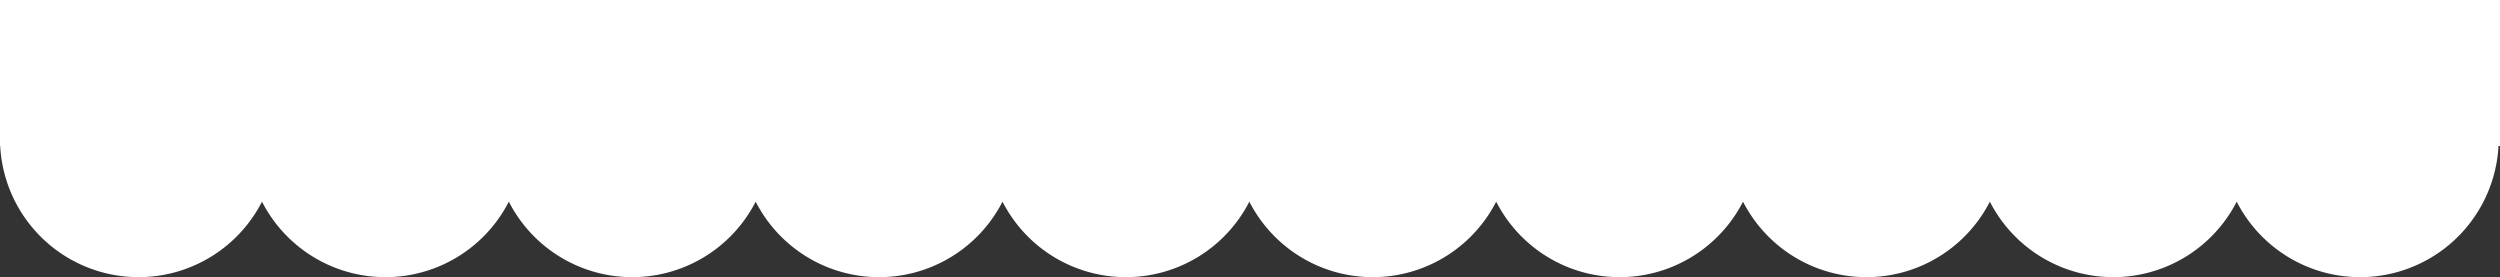
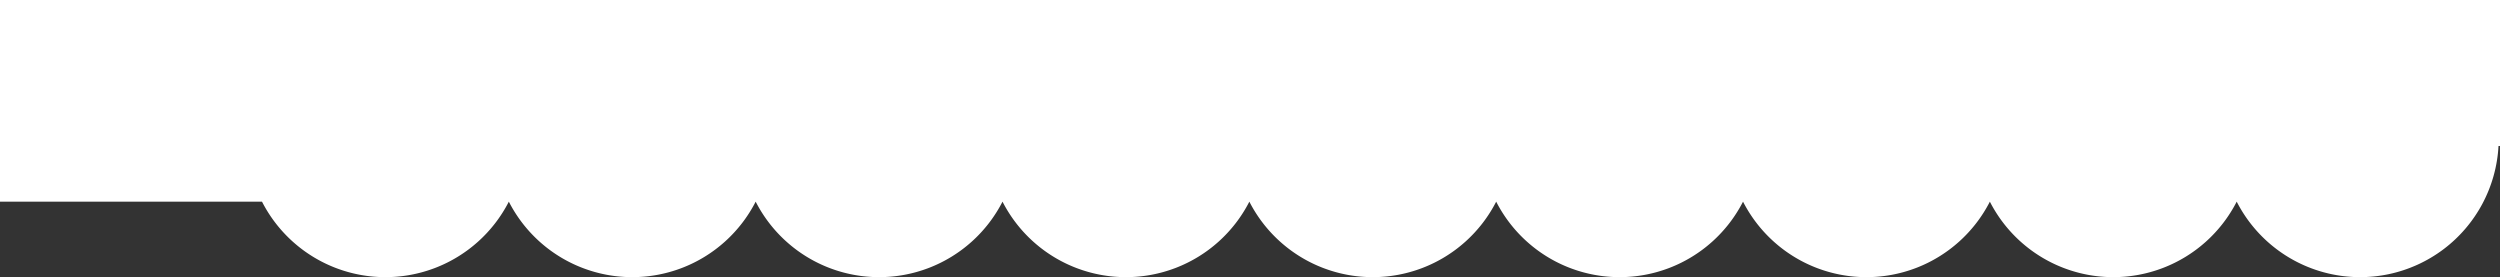
<svg xmlns="http://www.w3.org/2000/svg" viewBox="0 0 1920 212.854">
  <rect x="0" y="0" width="1920" height="212.854" fill="#333333" stroke="none" />
  <defs>
    <style>
      .cls-1 {
        fill: #fff;
      }
    </style>
  </defs>
-   <path id="合体_44" data-name="合体 44" class="cls-1" d="M1717.788,154.871a106.467,106.467,0,0,1-189.572,0,106.468,106.468,0,0,1-189.572,0,106.468,106.468,0,0,1-189.572,0,106.467,106.467,0,0,1-189.571,0,106.467,106.467,0,0,1-189.572,0,106.468,106.468,0,0,1-189.572,0,106.467,106.467,0,0,1-189.572,0,106.468,106.468,0,0,1-189.572,0A106.444,106.444,0,0,1,.15,112.126H0V0H1920V112.126h-1.15a106.444,106.444,0,0,1-201.062,42.746Z" transform="translate(0 -0.001)" />
+   <path id="合体_44" data-name="合体 44" class="cls-1" d="M1717.788,154.871a106.467,106.467,0,0,1-189.572,0,106.468,106.468,0,0,1-189.572,0,106.468,106.468,0,0,1-189.572,0,106.467,106.467,0,0,1-189.571,0,106.467,106.467,0,0,1-189.572,0,106.468,106.468,0,0,1-189.572,0,106.467,106.467,0,0,1-189.572,0,106.468,106.468,0,0,1-189.572,0H0V0H1920V112.126h-1.15a106.444,106.444,0,0,1-201.062,42.746Z" transform="translate(0 -0.001)" />
</svg>